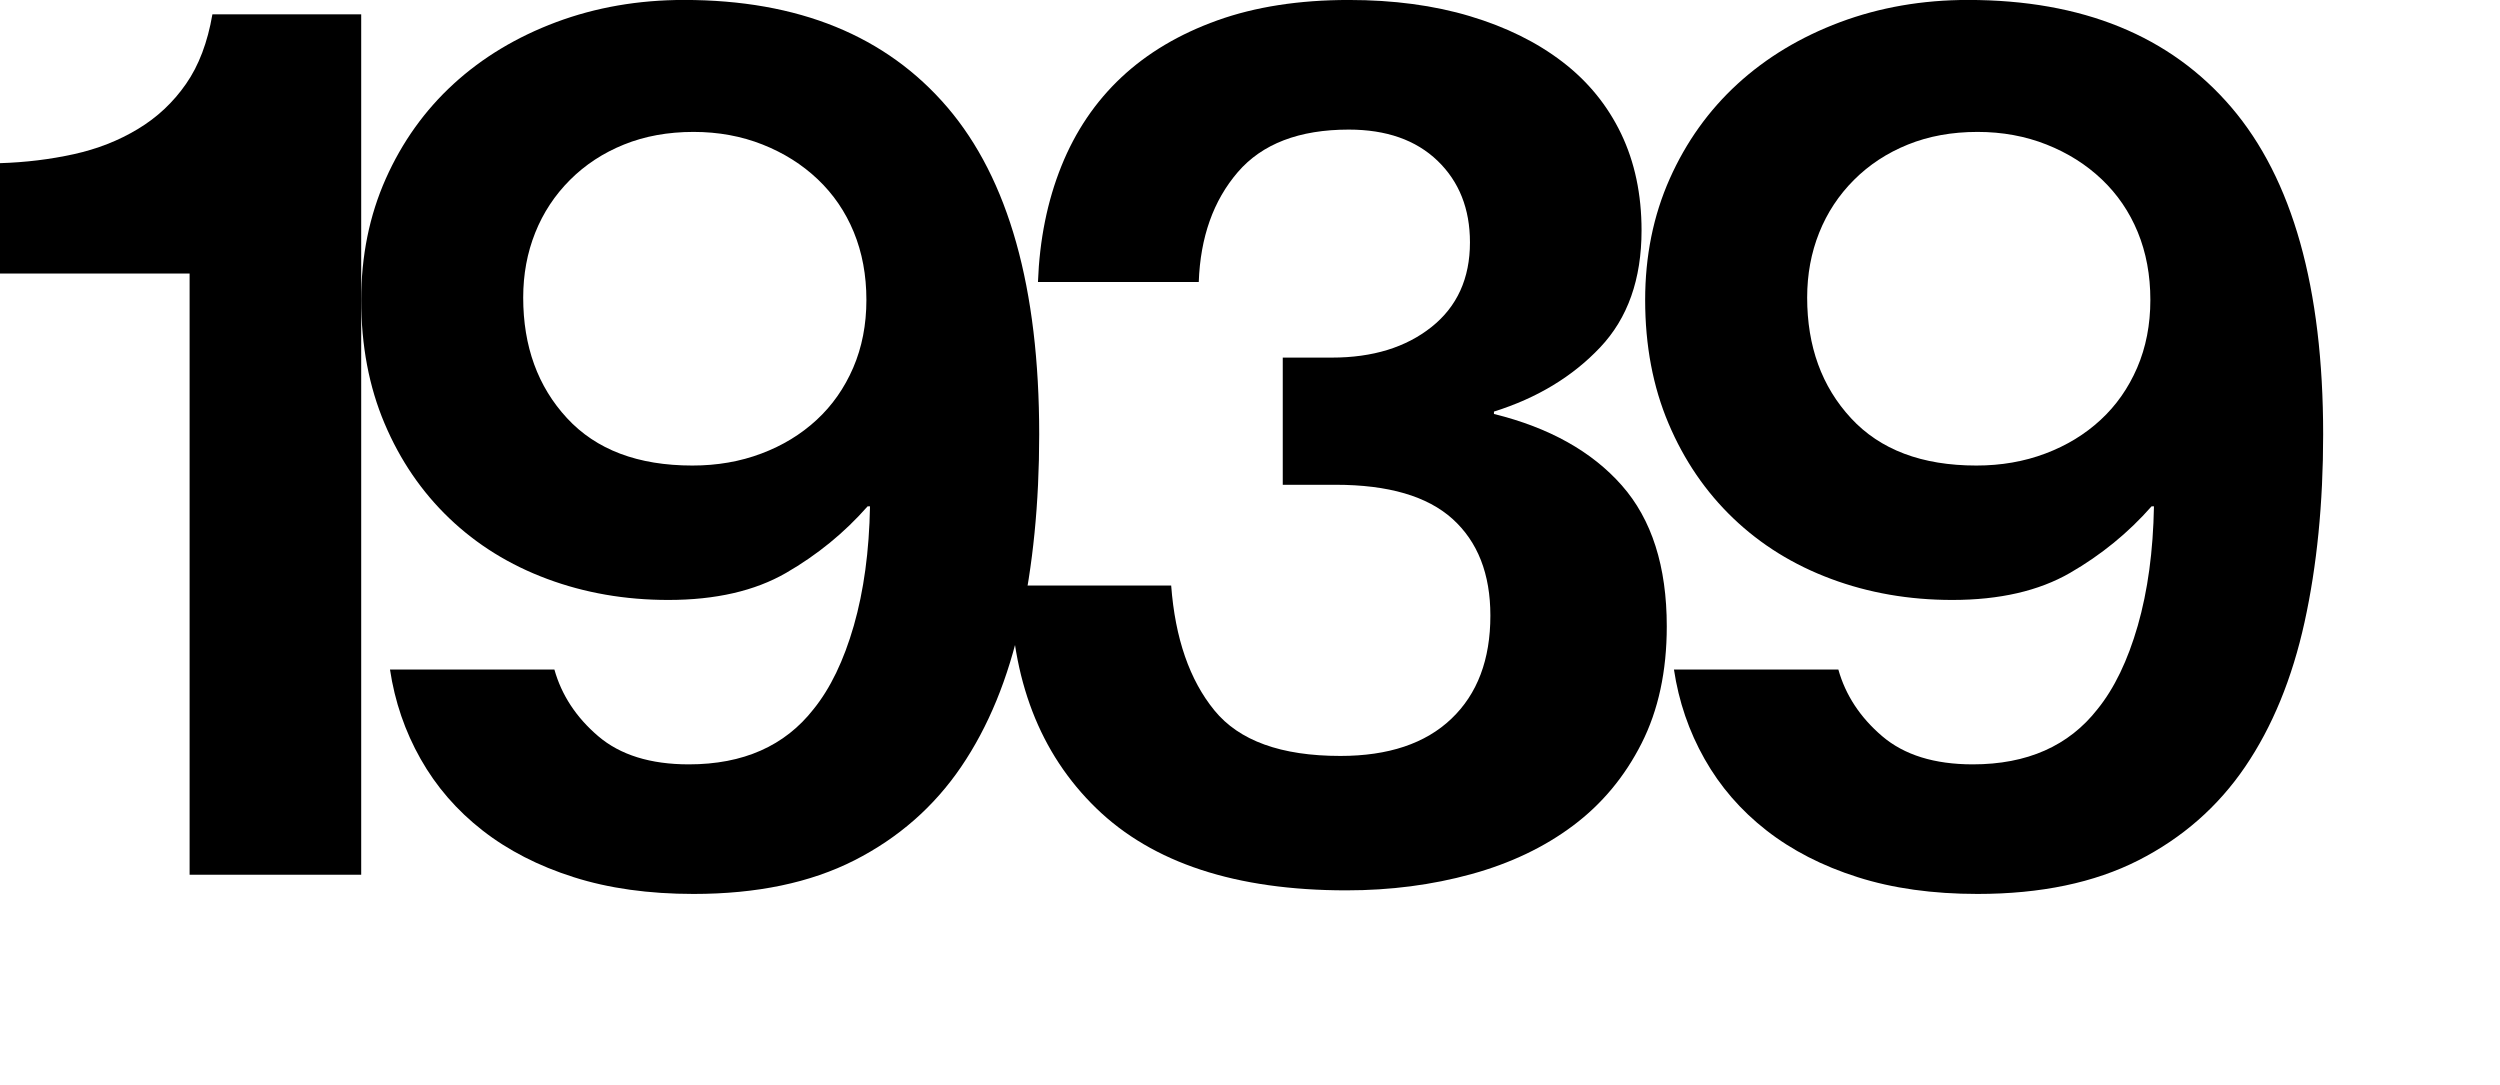
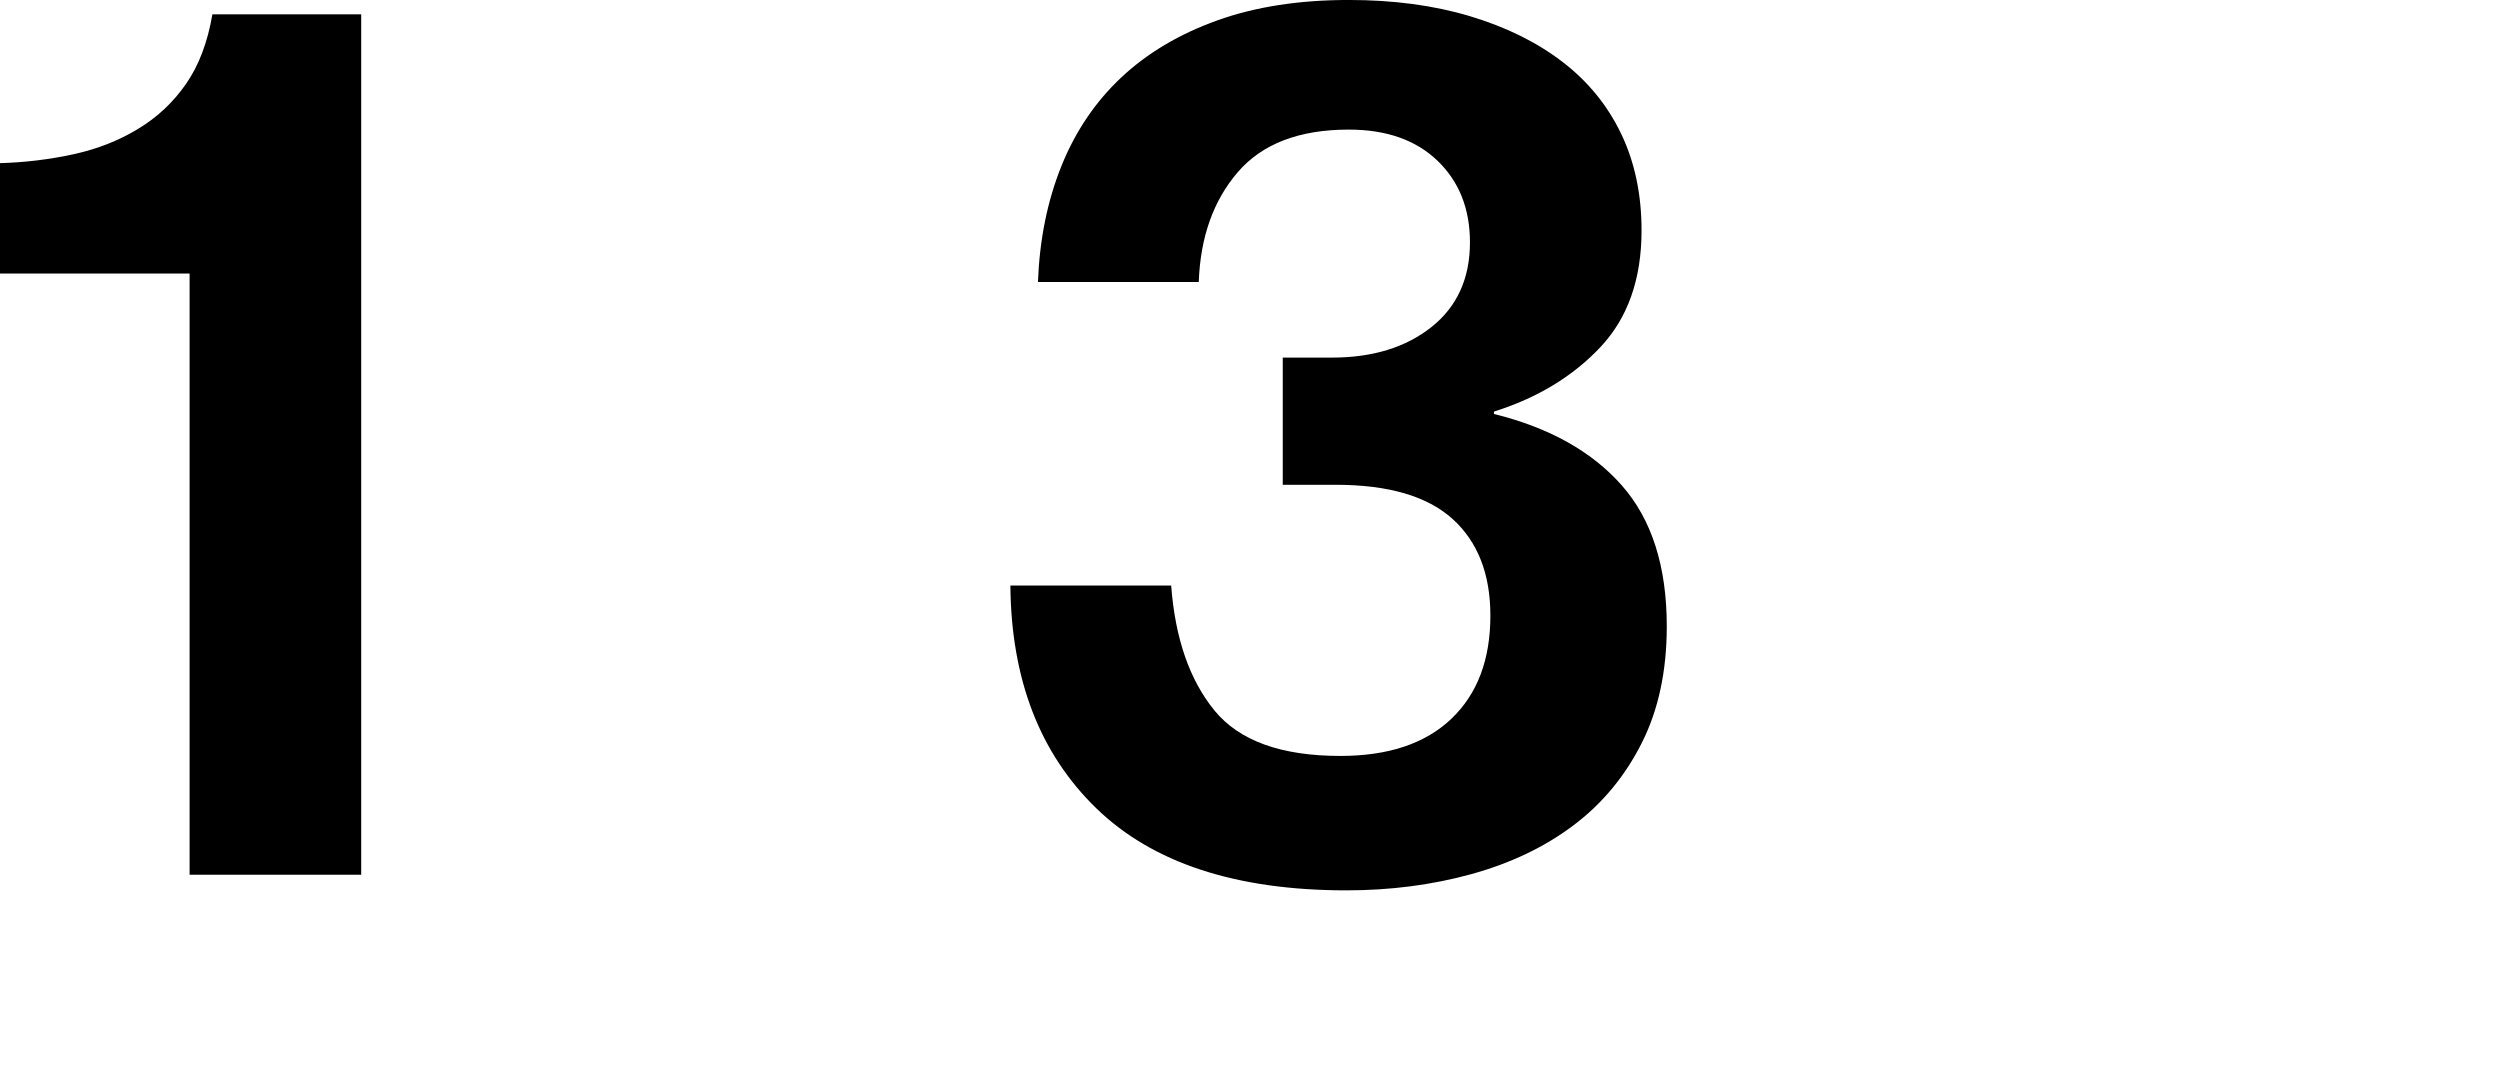
<svg xmlns="http://www.w3.org/2000/svg" version="1.1" id="Layer_1" x="0px" y="0px" width="125px" height="54.24px" viewBox="0 0 125 54.24" enable-background="new 0 0 125 54.24" xml:space="preserve">
  <g>
    <path d="M9.48,13.678H0v-5.52c1.279-0.039,2.51-0.189,3.69-0.449c1.179-0.26,2.25-0.68,3.21-1.262C7.86,5.869,8.66,5.119,9.3,4.197   c0.64-0.918,1.08-2.078,1.32-3.479h7.44v43.02H9.48V13.678z" />
-     <path d="M34.68,44.697c-2.24,0-4.24-0.279-6-0.84c-1.76-0.559-3.28-1.34-4.56-2.34c-1.28-1-2.31-2.189-3.09-3.57   c-0.78-1.379-1.29-2.869-1.53-4.469h8.22c0.36,1.279,1.09,2.391,2.19,3.33c1.1,0.939,2.61,1.41,4.53,1.41   c2.72,0,4.8-0.92,6.239-2.762c0.841-1.039,1.51-2.43,2.011-4.17c0.499-1.74,0.77-3.729,0.81-5.969h-0.12   c-1.16,1.32-2.52,2.43-4.08,3.33c-1.56,0.898-3.52,1.35-5.88,1.35c-2.16,0-4.18-0.35-6.06-1.051   c-1.881-0.699-3.51-1.709-4.891-3.029c-1.38-1.32-2.46-2.9-3.239-4.74c-0.78-1.84-1.17-3.9-1.17-6.18   c0-2.199,0.409-4.219,1.229-6.061c0.819-1.838,1.95-3.42,3.39-4.74c1.44-1.318,3.15-2.348,5.131-3.09   c1.979-0.738,4.109-1.109,6.39-1.109c5.72,0,10.11,1.791,13.17,5.369c3.06,3.582,4.59,9.031,4.59,16.352   c0,3.439-0.311,6.568-0.93,9.389c-0.621,2.82-1.61,5.23-2.97,7.23c-1.36,2-3.141,3.561-5.341,4.68S37.84,44.697,34.68,44.697z    M34.62,23.277c1.239,0,2.39-0.199,3.45-0.6c1.06-0.398,1.979-0.959,2.76-1.68s1.39-1.59,1.83-2.609   c0.439-1.021,0.66-2.15,0.66-3.391s-0.21-2.369-0.63-3.391c-0.42-1.02-1.021-1.898-1.801-2.639c-0.779-0.74-1.7-1.32-2.76-1.74   c-1.061-0.42-2.21-0.631-3.45-0.631c-1.28,0-2.439,0.211-3.479,0.631c-1.041,0.42-1.94,1.01-2.7,1.77s-1.341,1.641-1.74,2.641   c-0.4,1-0.6,2.08-0.6,3.24c0,2.439,0.729,4.449,2.19,6.029C29.81,22.488,31.899,23.277,34.62,23.277z" />
    <path d="M67.319,44.518c-5.52,0-9.689-1.369-12.51-4.109s-4.251-6.451-4.29-11.131h8.04c0.199,2.641,0.92,4.721,2.16,6.24   c1.239,1.521,3.339,2.279,6.3,2.279c2.4,0,4.25-0.619,5.55-1.859c1.3-1.238,1.95-2.959,1.95-5.16c0-2.078-0.63-3.689-1.89-4.83   c-1.261-1.139-3.21-1.709-5.851-1.709h-2.64v-6.359h2.46c2.04,0,3.699-0.512,4.979-1.531s1.921-2.43,1.921-4.23   c0-1.68-0.54-3.039-1.62-4.08c-1.08-1.039-2.561-1.559-4.44-1.559c-2.48,0-4.33,0.711-5.55,2.129c-1.221,1.422-1.87,3.25-1.95,5.49   h-8.04c0.08-2.119,0.47-4.049,1.17-5.789c0.699-1.74,1.7-3.221,3-4.441c1.3-1.219,2.9-2.168,4.8-2.85   c1.899-0.68,4.09-1.02,6.57-1.02c2.24,0,4.26,0.27,6.061,0.811c1.8,0.539,3.339,1.299,4.619,2.279s2.26,2.182,2.94,3.6   c0.68,1.42,1.02,3.031,1.02,4.83c0,2.441-0.689,4.391-2.069,5.85c-1.38,1.461-3.15,2.531-5.311,3.211v0.119   c2.761,0.682,4.891,1.871,6.391,3.57c1.5,1.701,2.25,4.051,2.25,7.051c0,2.24-0.42,4.189-1.261,5.85   c-0.84,1.66-1.979,3.029-3.42,4.109c-1.439,1.08-3.141,1.891-5.1,2.43C71.6,44.248,69.519,44.518,67.319,44.518z" />
-     <path d="M98.878,44.697c-2.24,0-4.24-0.279-6-0.84c-1.76-0.559-3.28-1.34-4.56-2.34c-1.28-1-2.31-2.189-3.09-3.57   c-0.78-1.379-1.29-2.869-1.53-4.469h8.22c0.36,1.279,1.09,2.391,2.19,3.33c1.1,0.939,2.61,1.41,4.53,1.41   c2.72,0,4.8-0.92,6.239-2.762c0.841-1.039,1.51-2.43,2.011-4.17c0.499-1.74,0.77-3.729,0.81-5.969h-0.12   c-1.16,1.32-2.52,2.43-4.08,3.33c-1.56,0.898-3.52,1.35-5.88,1.35c-2.16,0-4.18-0.35-6.06-1.051   c-1.881-0.699-3.51-1.709-4.891-3.029c-1.38-1.32-2.46-2.9-3.239-4.74c-0.78-1.84-1.17-3.9-1.17-6.18   c0-2.199,0.409-4.219,1.229-6.061c0.819-1.838,1.95-3.42,3.39-4.74c1.44-1.318,3.15-2.348,5.131-3.09   c1.979-0.738,4.109-1.109,6.39-1.109c5.72,0,10.11,1.791,13.17,5.369c3.06,3.582,4.59,9.031,4.59,16.352   c0,3.439-0.311,6.568-0.93,9.389c-0.621,2.82-1.61,5.23-2.97,7.23c-1.36,2-3.141,3.561-5.341,4.68S102.038,44.697,98.878,44.697z    M98.818,23.277c1.239,0,2.39-0.199,3.45-0.6c1.06-0.398,1.979-0.959,2.76-1.68s1.39-1.59,1.83-2.609   c0.439-1.021,0.66-2.15,0.66-3.391s-0.21-2.369-0.63-3.391c-0.42-1.02-1.021-1.898-1.801-2.639c-0.779-0.74-1.7-1.32-2.76-1.74   c-1.061-0.42-2.21-0.631-3.45-0.631c-1.28,0-2.439,0.211-3.479,0.631c-1.041,0.42-1.94,1.01-2.7,1.77s-1.341,1.641-1.74,2.641   c-0.4,1-0.6,2.08-0.6,3.24c0,2.439,0.729,4.449,2.19,6.029C94.008,22.488,96.098,23.277,98.818,23.277z" />
  </g>
</svg>